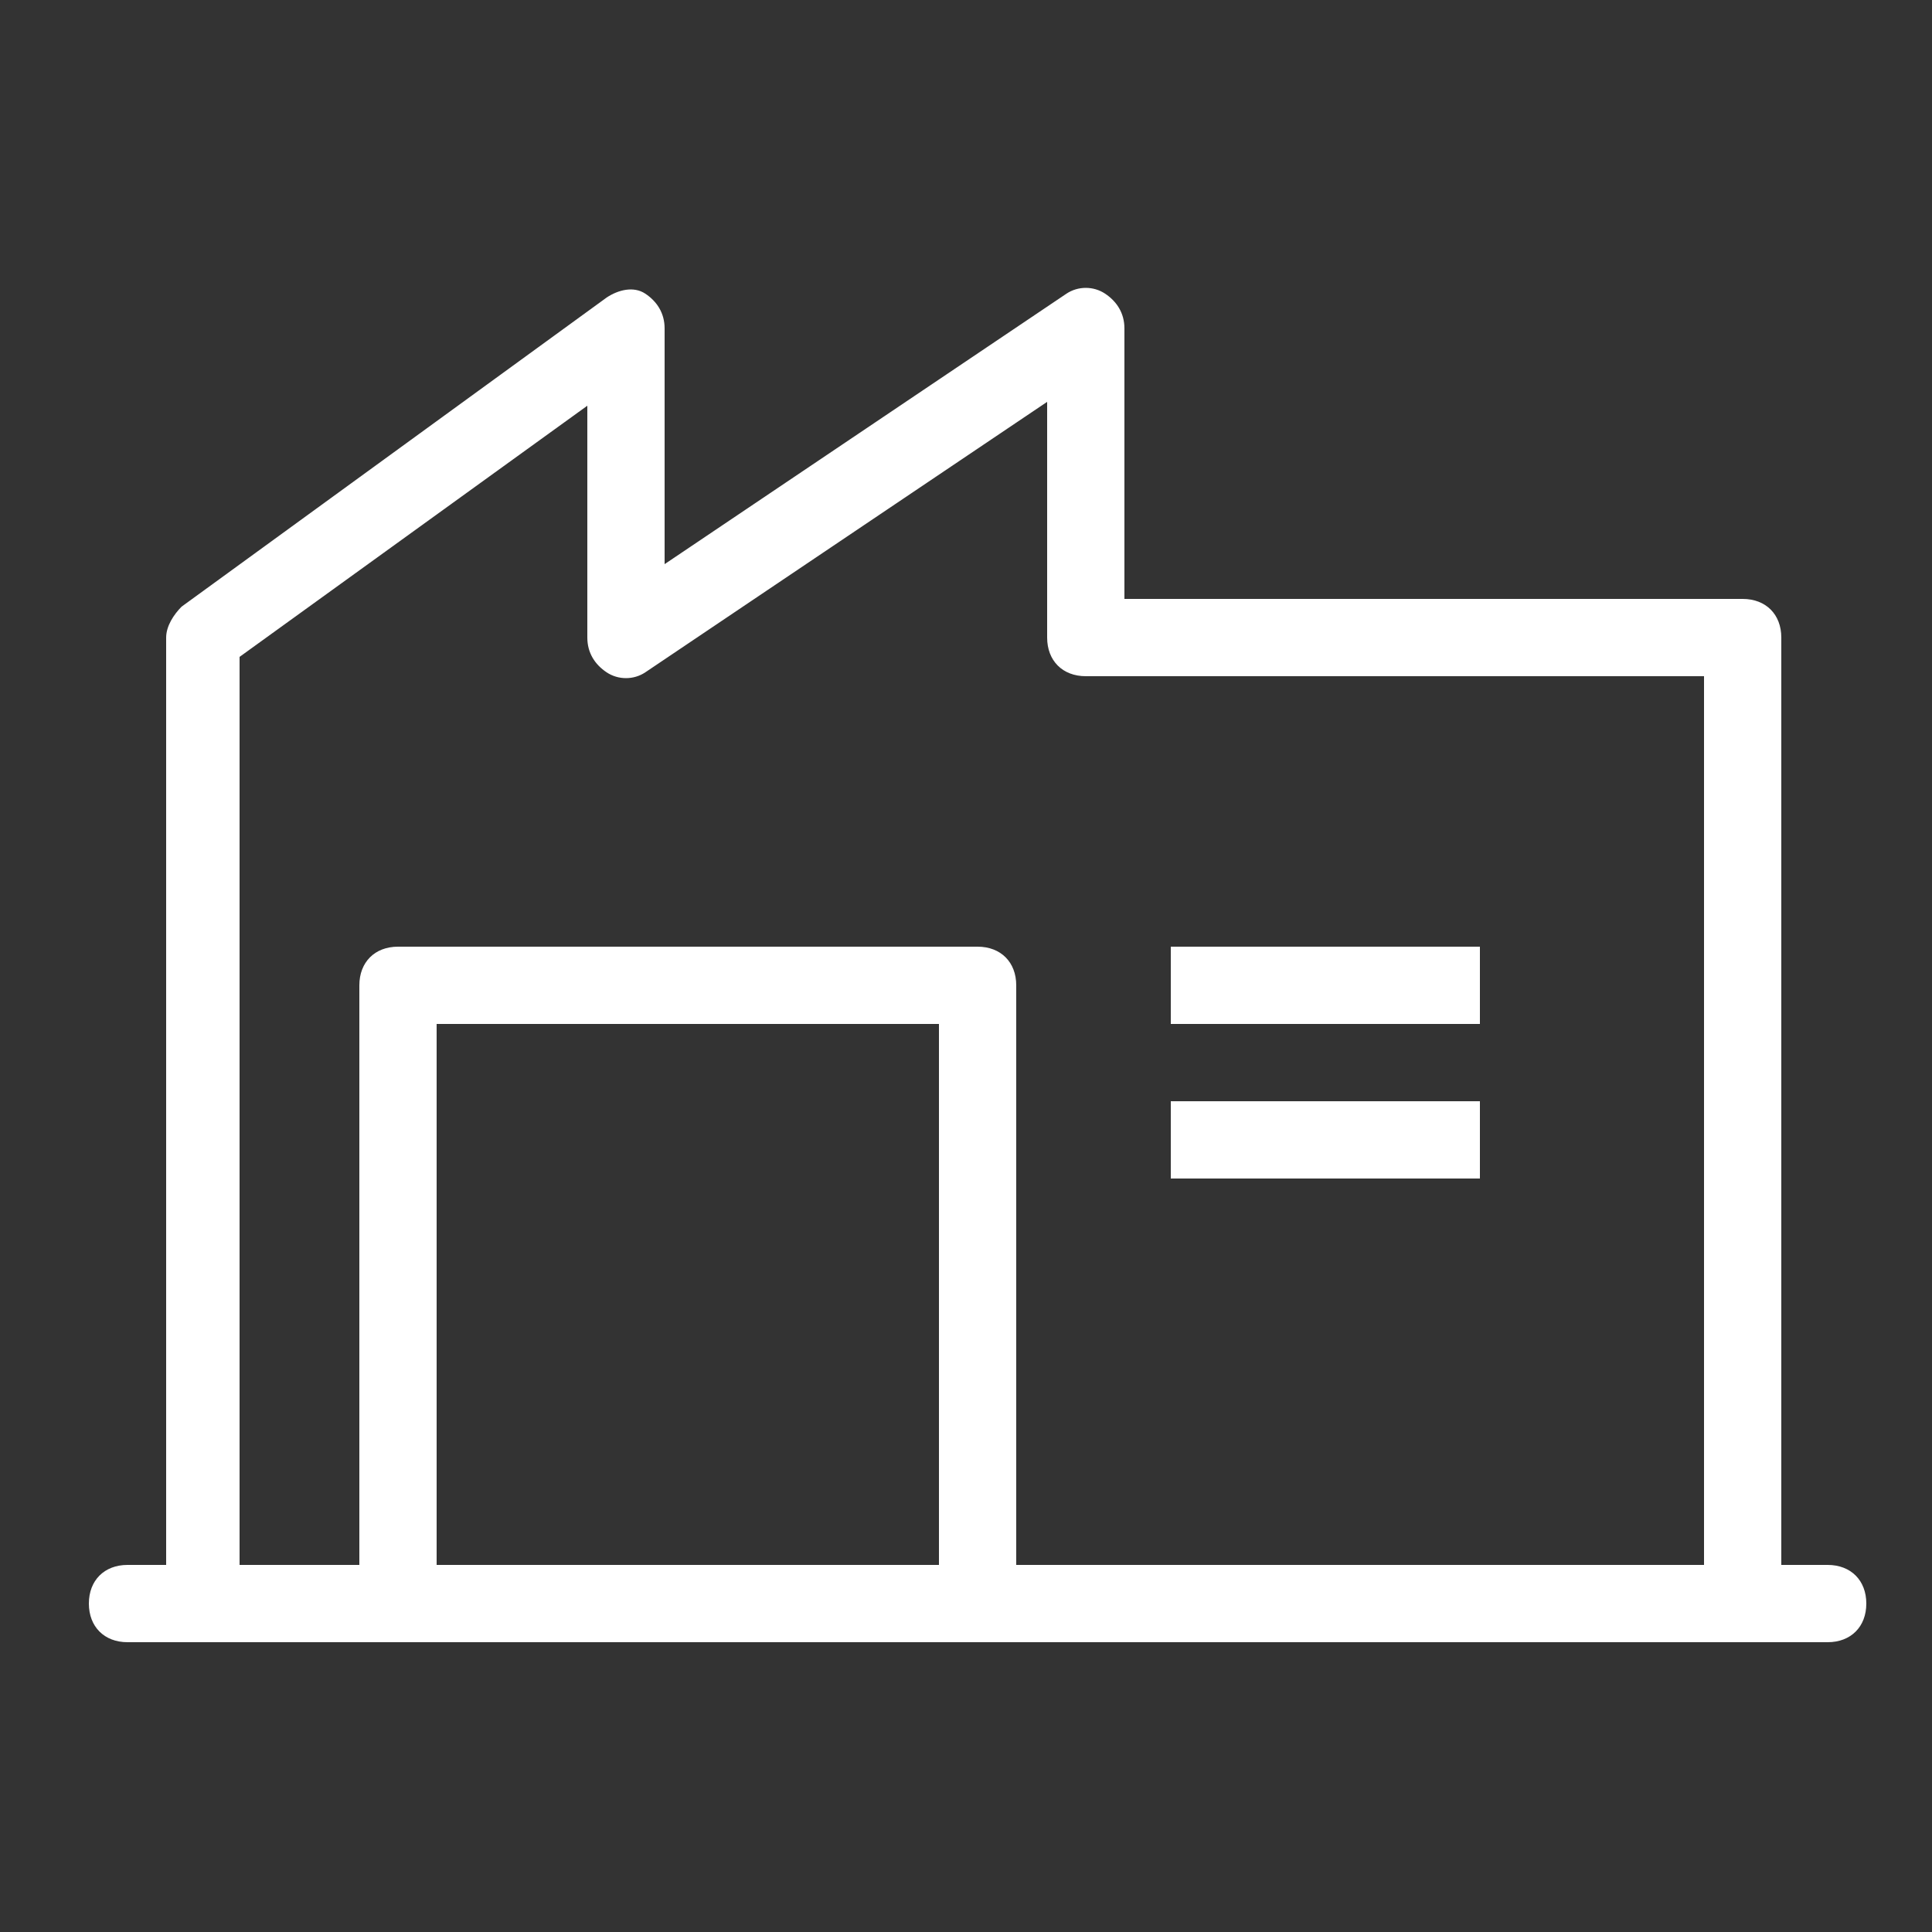
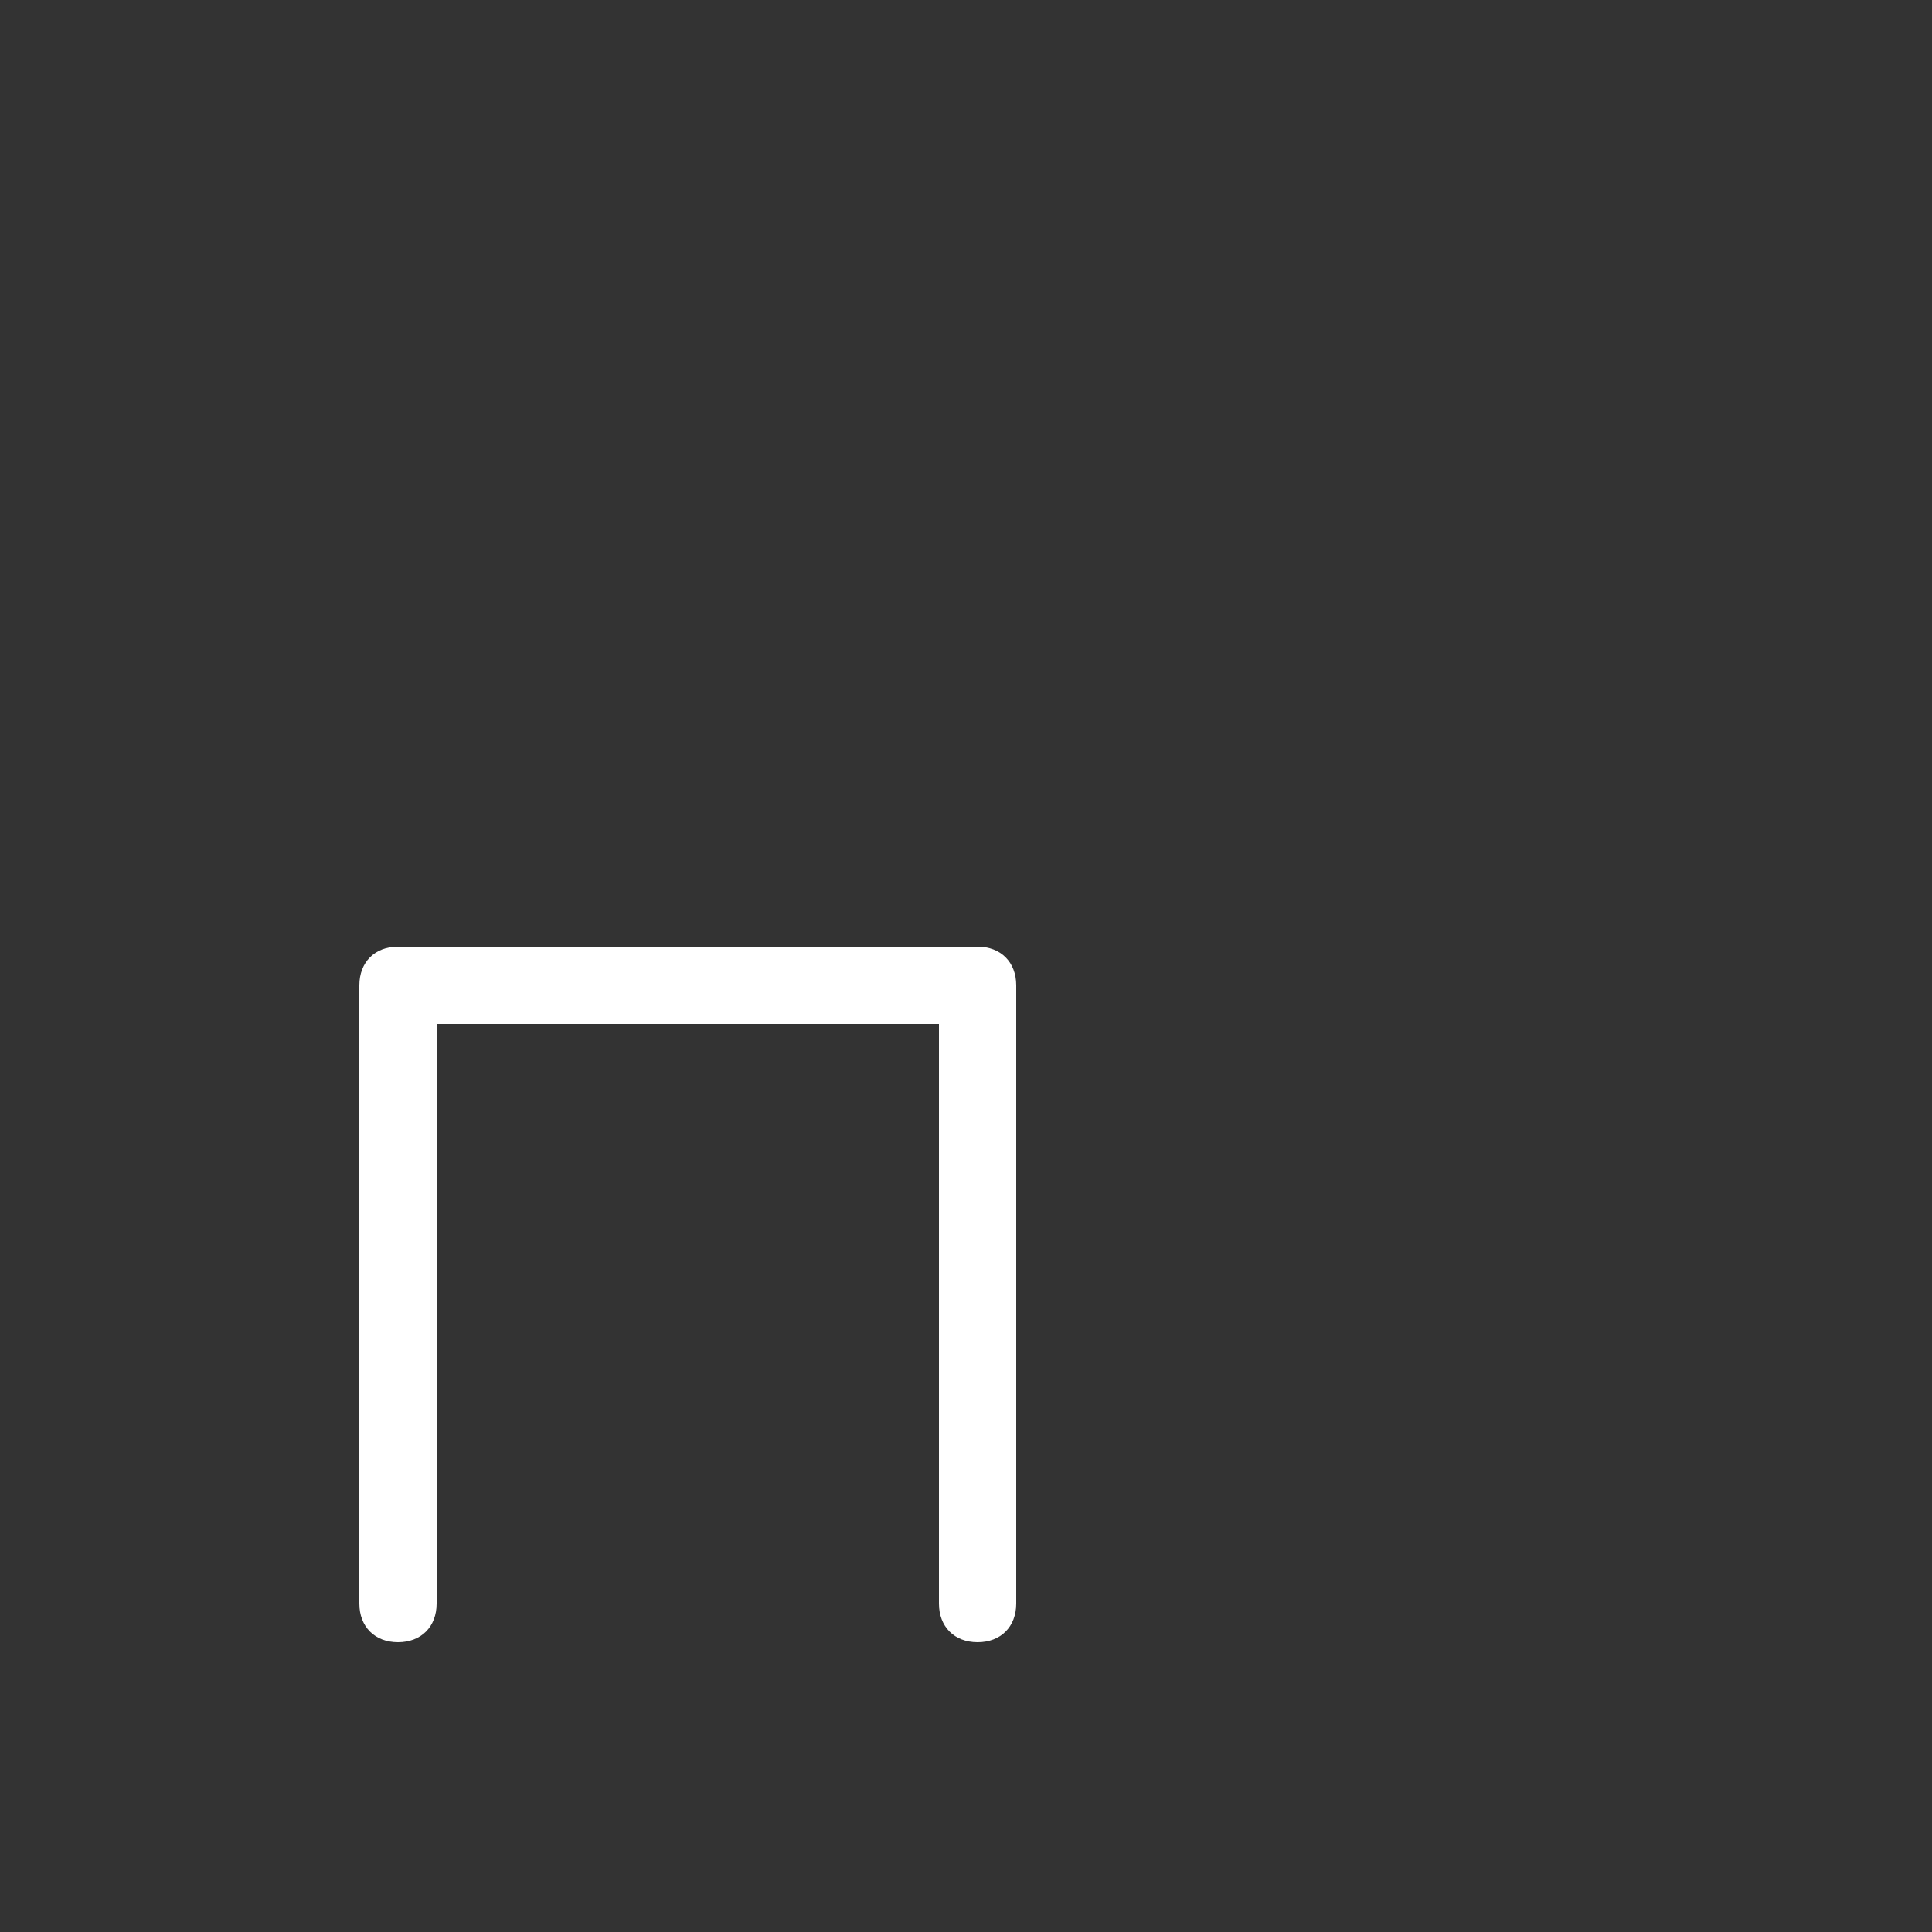
<svg xmlns="http://www.w3.org/2000/svg" version="1.1" id="Layer_1" x="0px" y="0px" viewBox="0 0 50 50" style="enable-background:new 0 0 50 50;" xml:space="preserve">
  <rect x="0" y="0" width="50" height="50" fill="#333333" stroke="none" />
  <style type="text/css">
	.st0{fill:#FFFFFF;}
</style>
  <g>
-     <path class="st0" d="M6.3,41.5h-2v-25c0-0.3,0.2-0.6,0.4-0.8l11-8c0.3-0.2,0.7-0.3,1-0.1c0.3,0.2,0.5,0.5,0.5,0.9v6.1l10.4-7   c0.3-0.2,0.7-0.2,1,0c0.3,0.2,0.5,0.5,0.5,0.9v7h16c0.6,0,1,0.4,1,1v24h-2v-23h-16c-0.6,0-1-0.4-1-1v-6.1l-10.4,7   c-0.3,0.2-0.7,0.2-1,0c-0.3-0.2-0.5-0.5-0.5-0.9v-6l-9,6.5V41.5z" />
-     <path class="st0" d="M47.3,42.5h-44c-0.6,0-1-0.4-1-1s0.4-1,1-1h44c0.6,0,1,0.4,1,1S47.9,42.5,47.3,42.5z" />
    <path class="st0" d="M25.3,42.5c-0.6,0-1-0.4-1-1v-15h-13v15c0,0.6-0.4,1-1,1c-0.6,0-1-0.4-1-1v-16c0-0.6,0.4-1,1-1h15   c0.6,0,1,0.4,1,1v16C26.3,42.1,25.9,42.5,25.3,42.5z" />
-     <rect x="30.3" y="24.5" class="st0" width="8" height="2" />
-     <rect x="30.3" y="28.5" class="st0" width="8" height="2" />
  </g>
</svg>